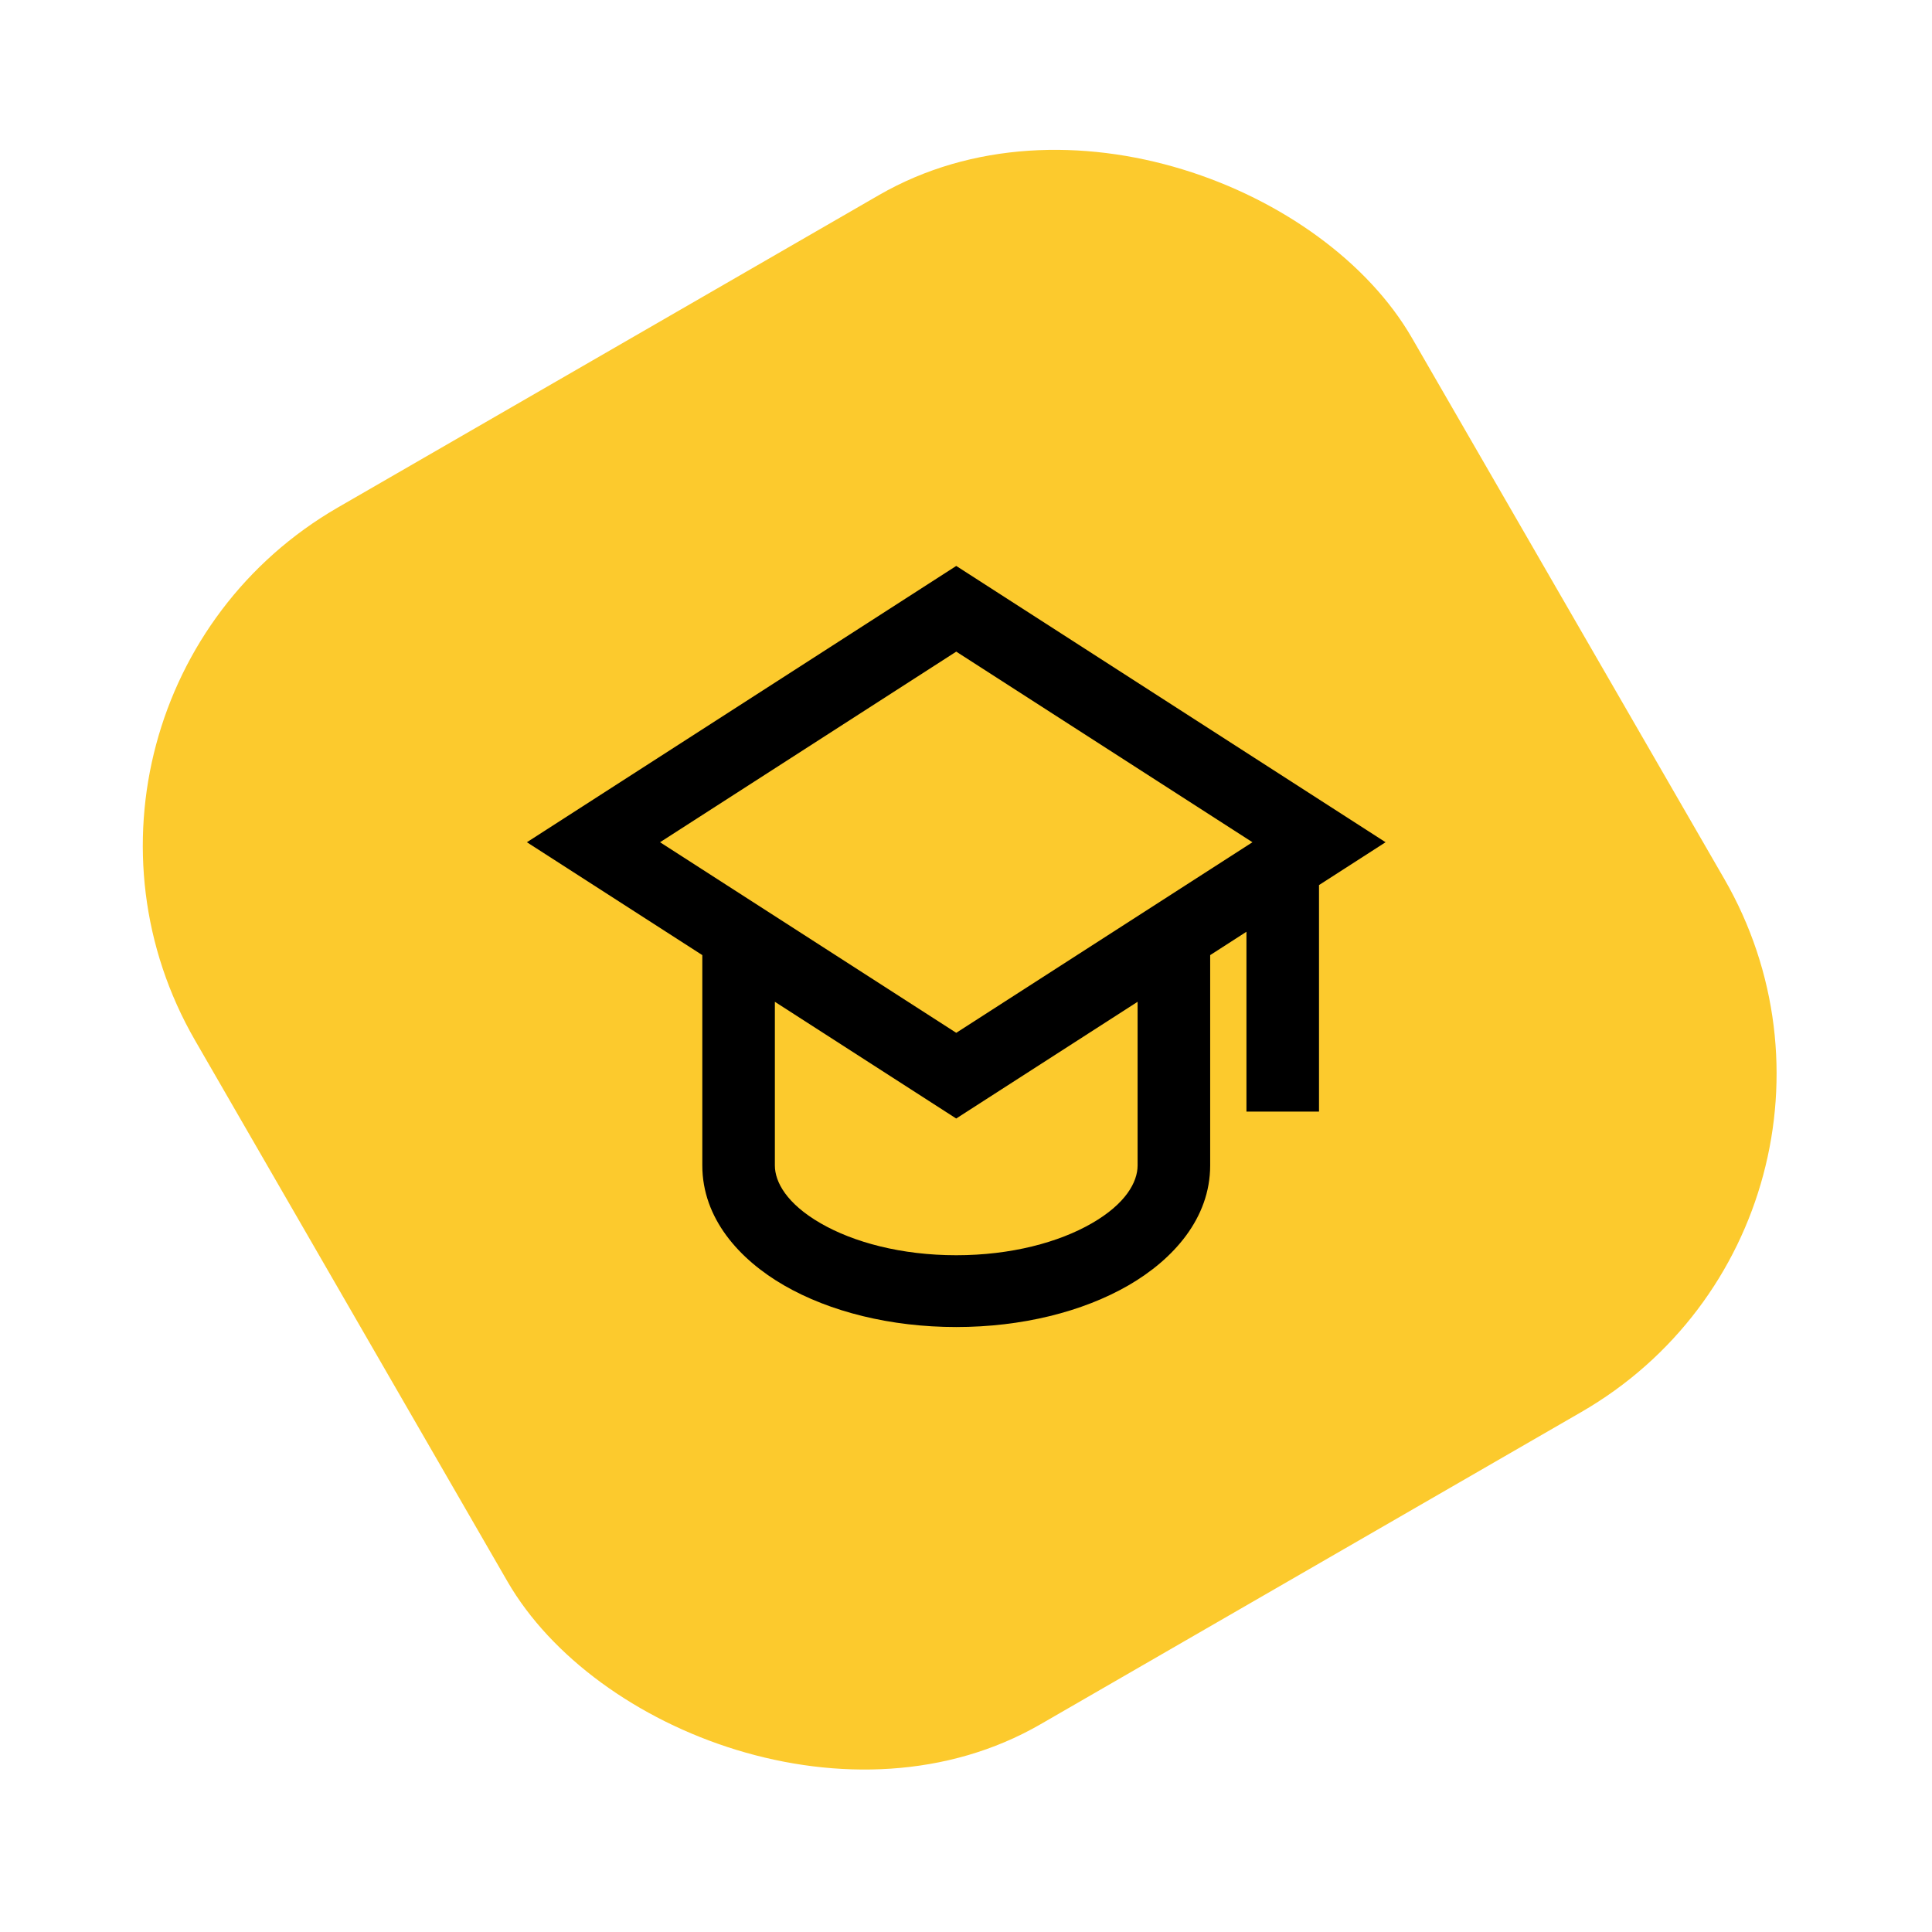
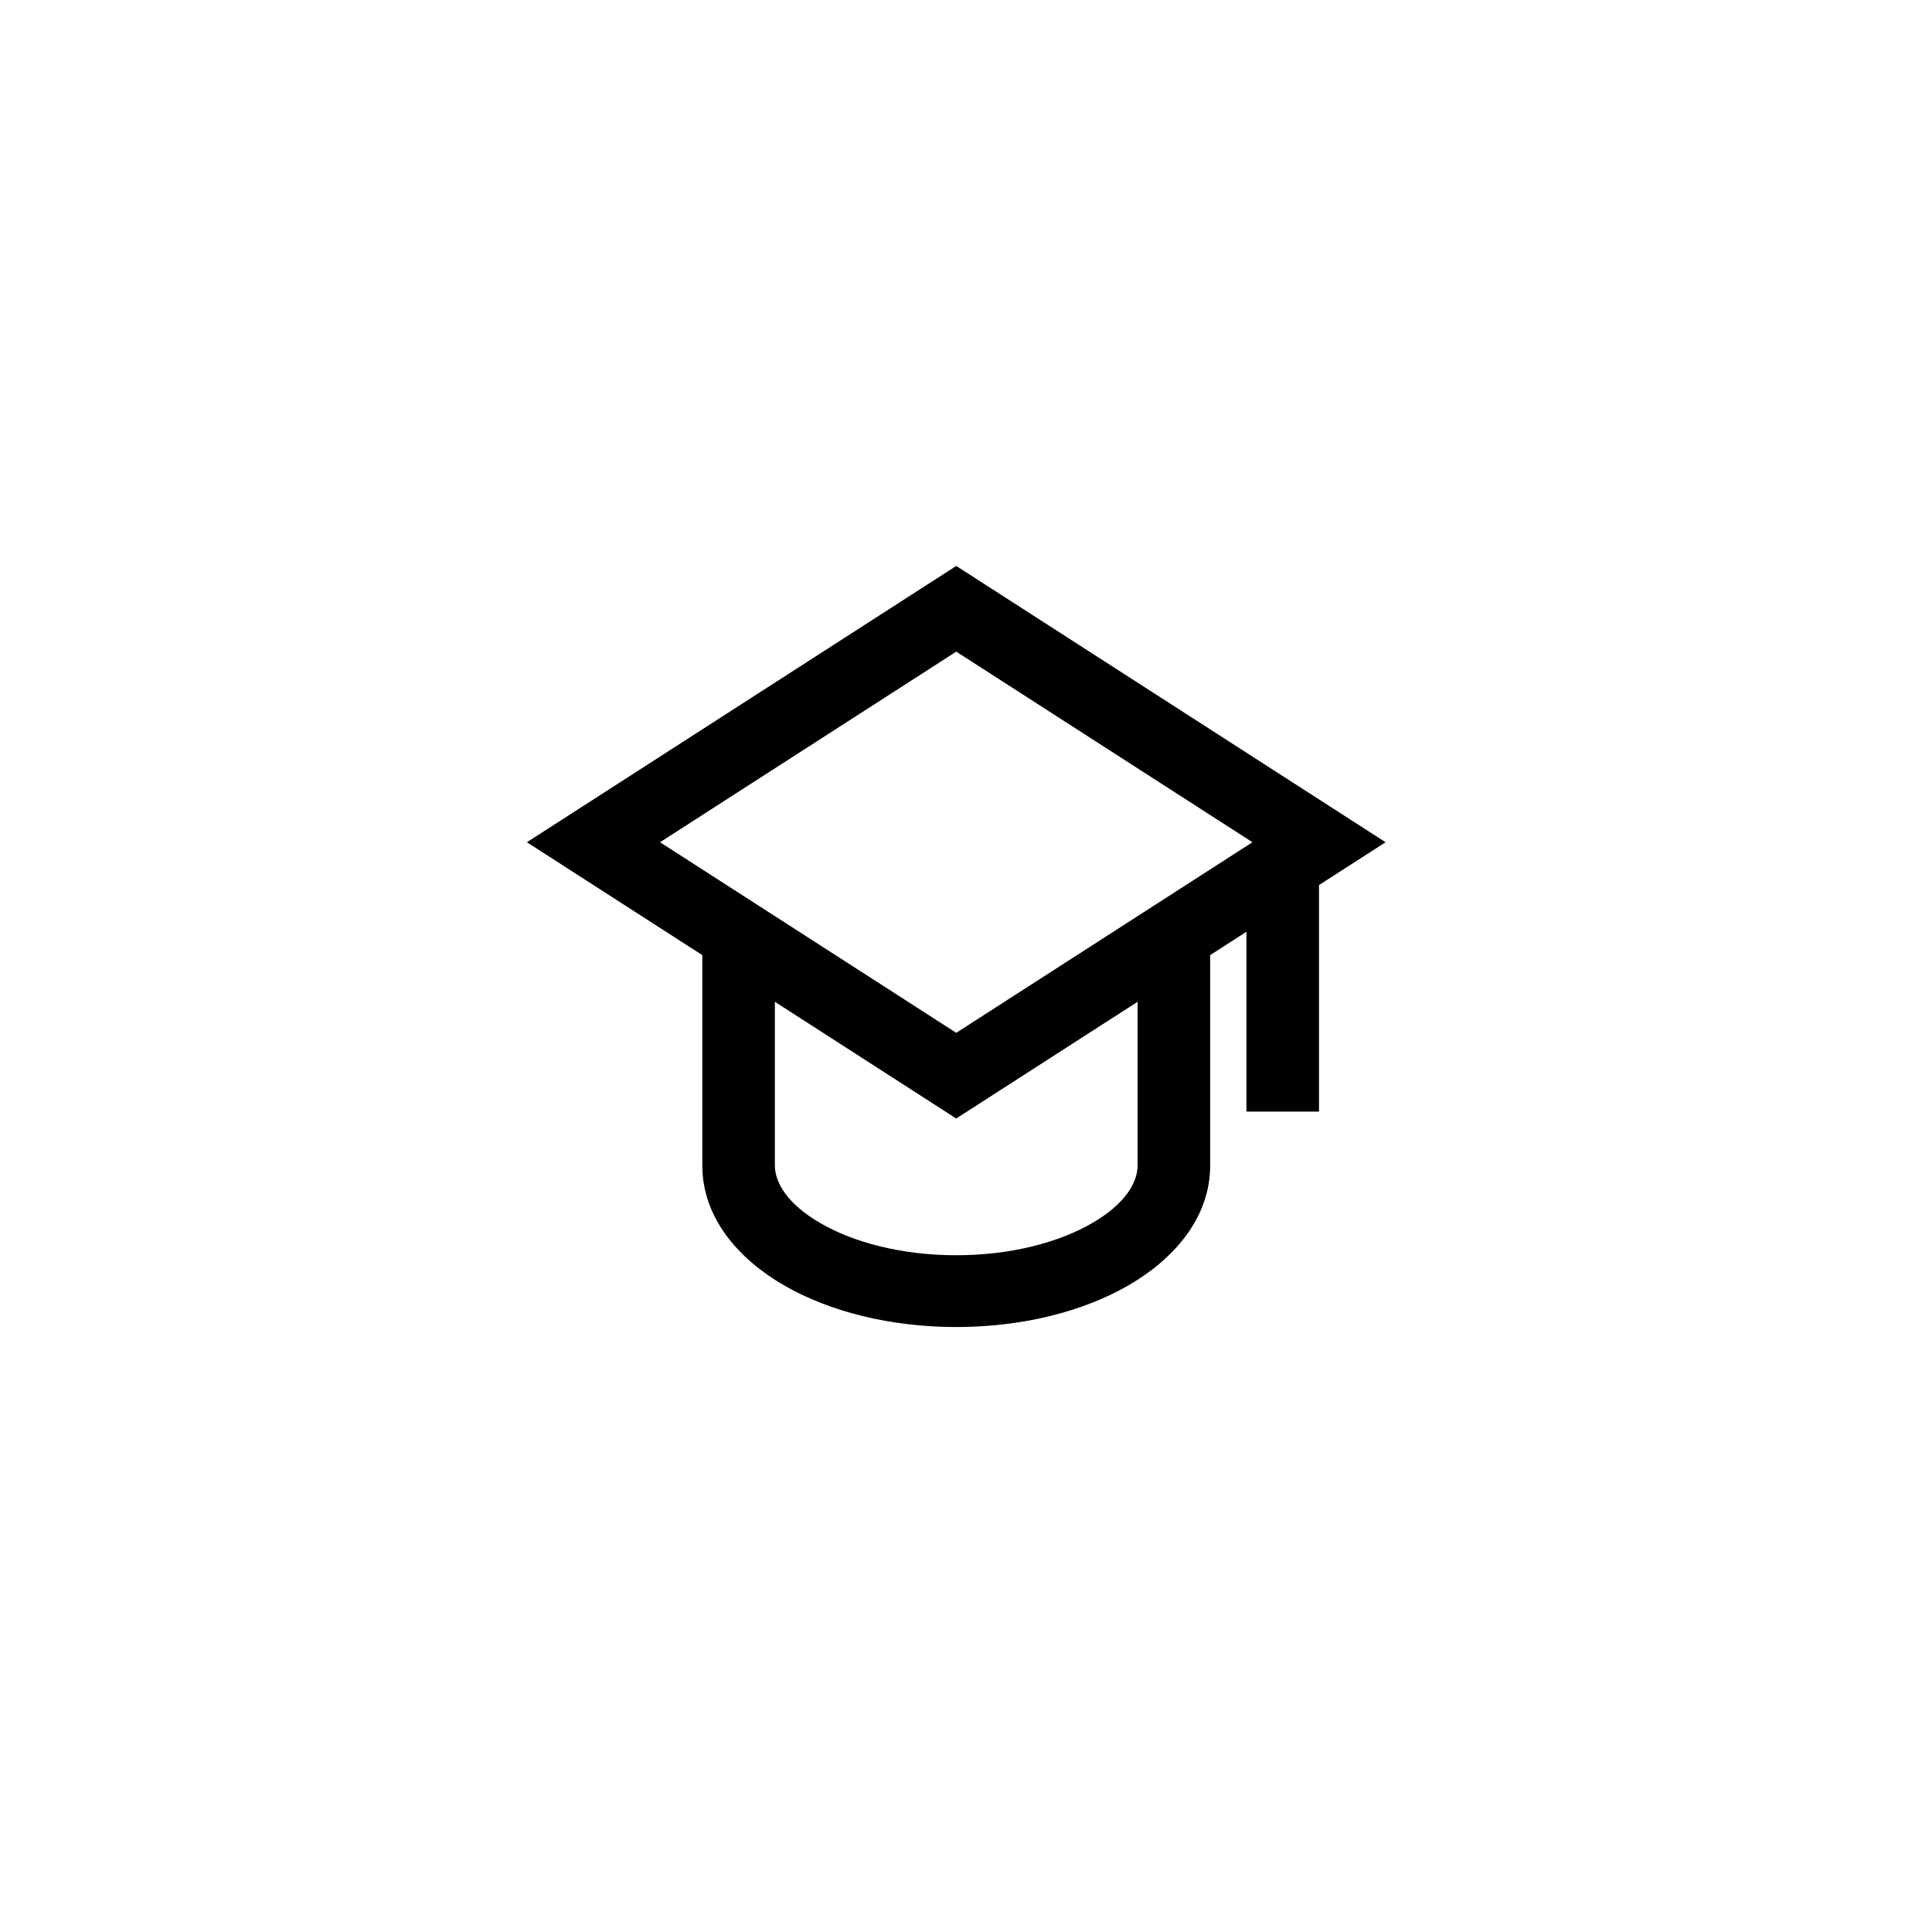
<svg xmlns="http://www.w3.org/2000/svg" width="99" height="99" viewBox="0 0 99 99" fill="none">
-   <rect y="36" width="72" height="72" rx="20" transform="rotate(-30 0 36)" fill="#FCCA2D" />
  <path d="M49 29L71 43.158L67.589 45.353V56.96H63.871V47.745L62.012 48.942V59.72C62.012 62.426 60.127 64.533 57.824 65.865C55.473 67.222 52.35 68 49 68C45.65 68 42.526 67.222 40.176 65.865C37.871 64.533 35.988 62.424 35.988 59.719V48.942L27 43.158L49 29ZM39.706 51.334V59.72C39.706 60.572 40.319 61.684 42.05 62.683C43.737 63.659 46.189 64.321 49 64.321C51.811 64.321 54.263 63.659 55.95 62.683C57.683 61.684 58.293 60.572 58.293 59.72V51.334L48.998 57.315L39.706 51.334ZM64.178 43.158L49 33.391L33.822 43.158L49 52.924L64.178 43.158Z" fill="black" />
</svg>